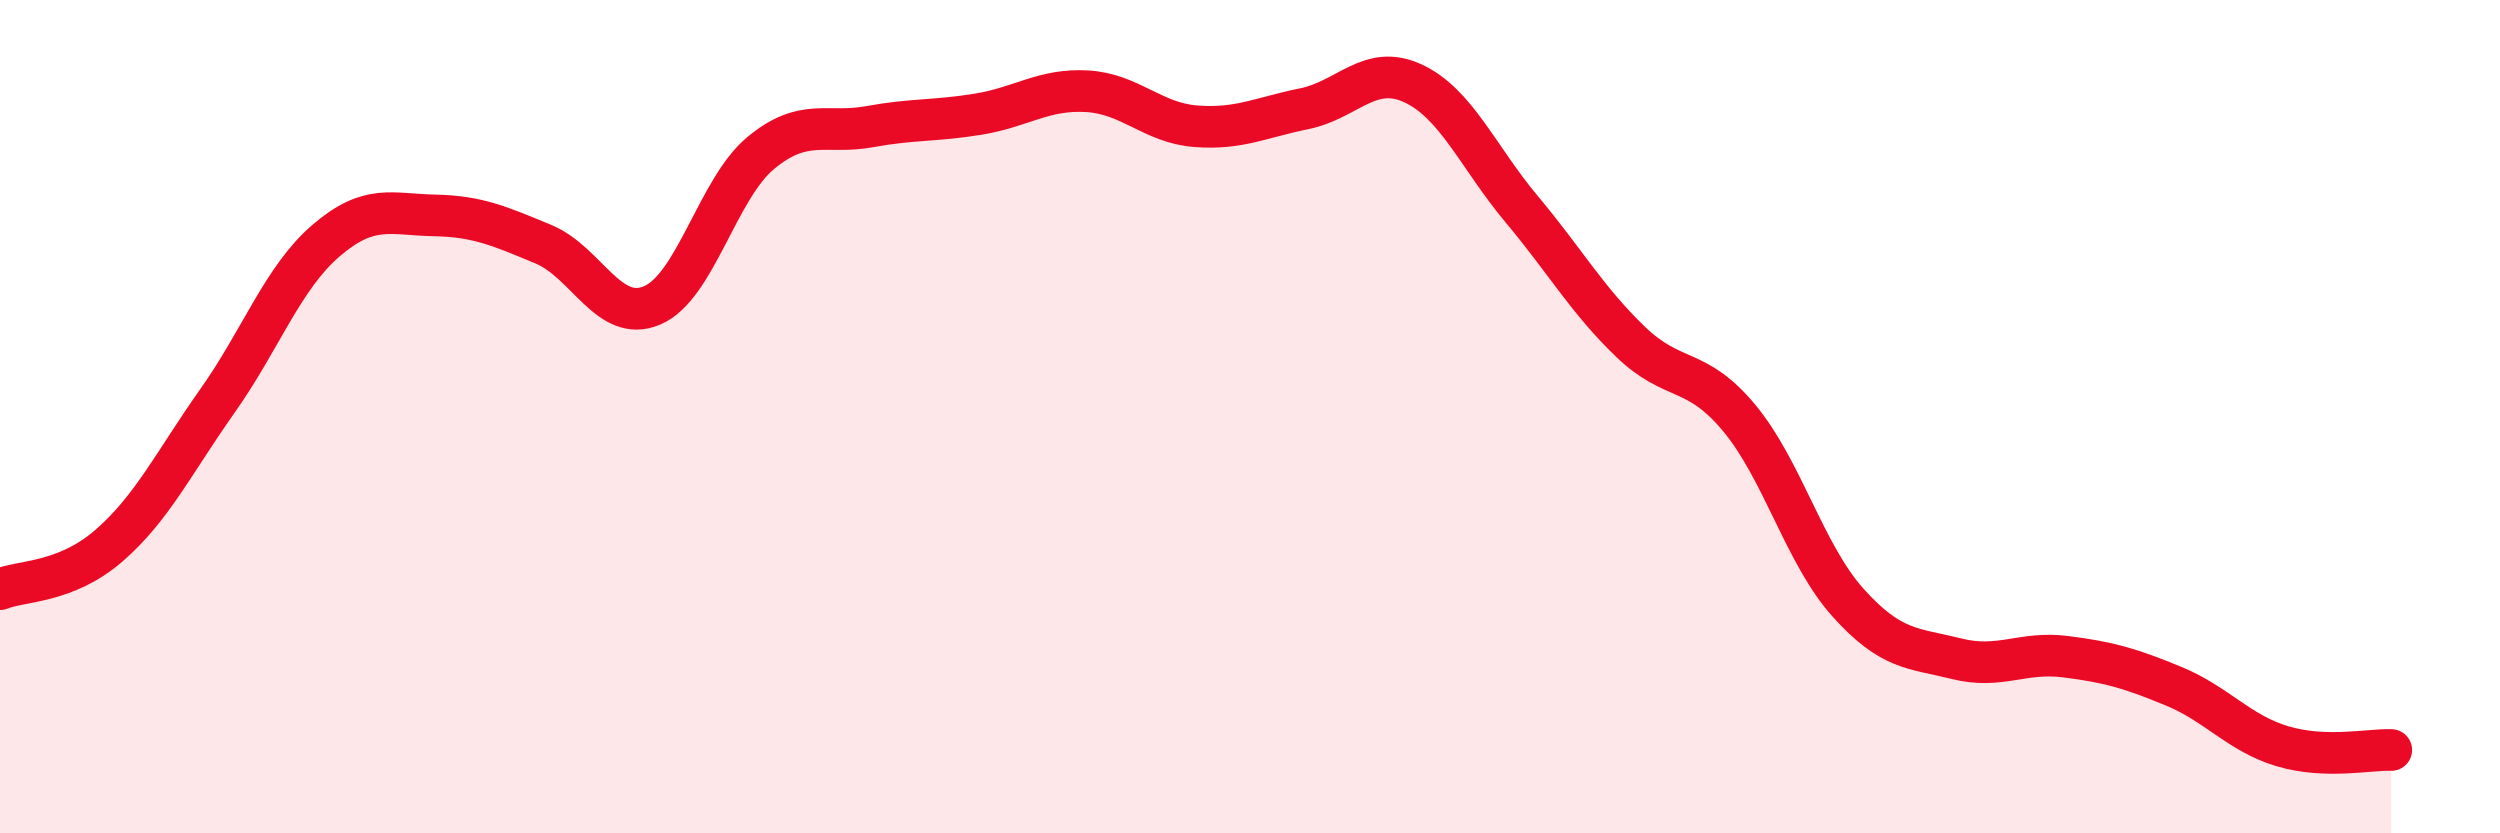
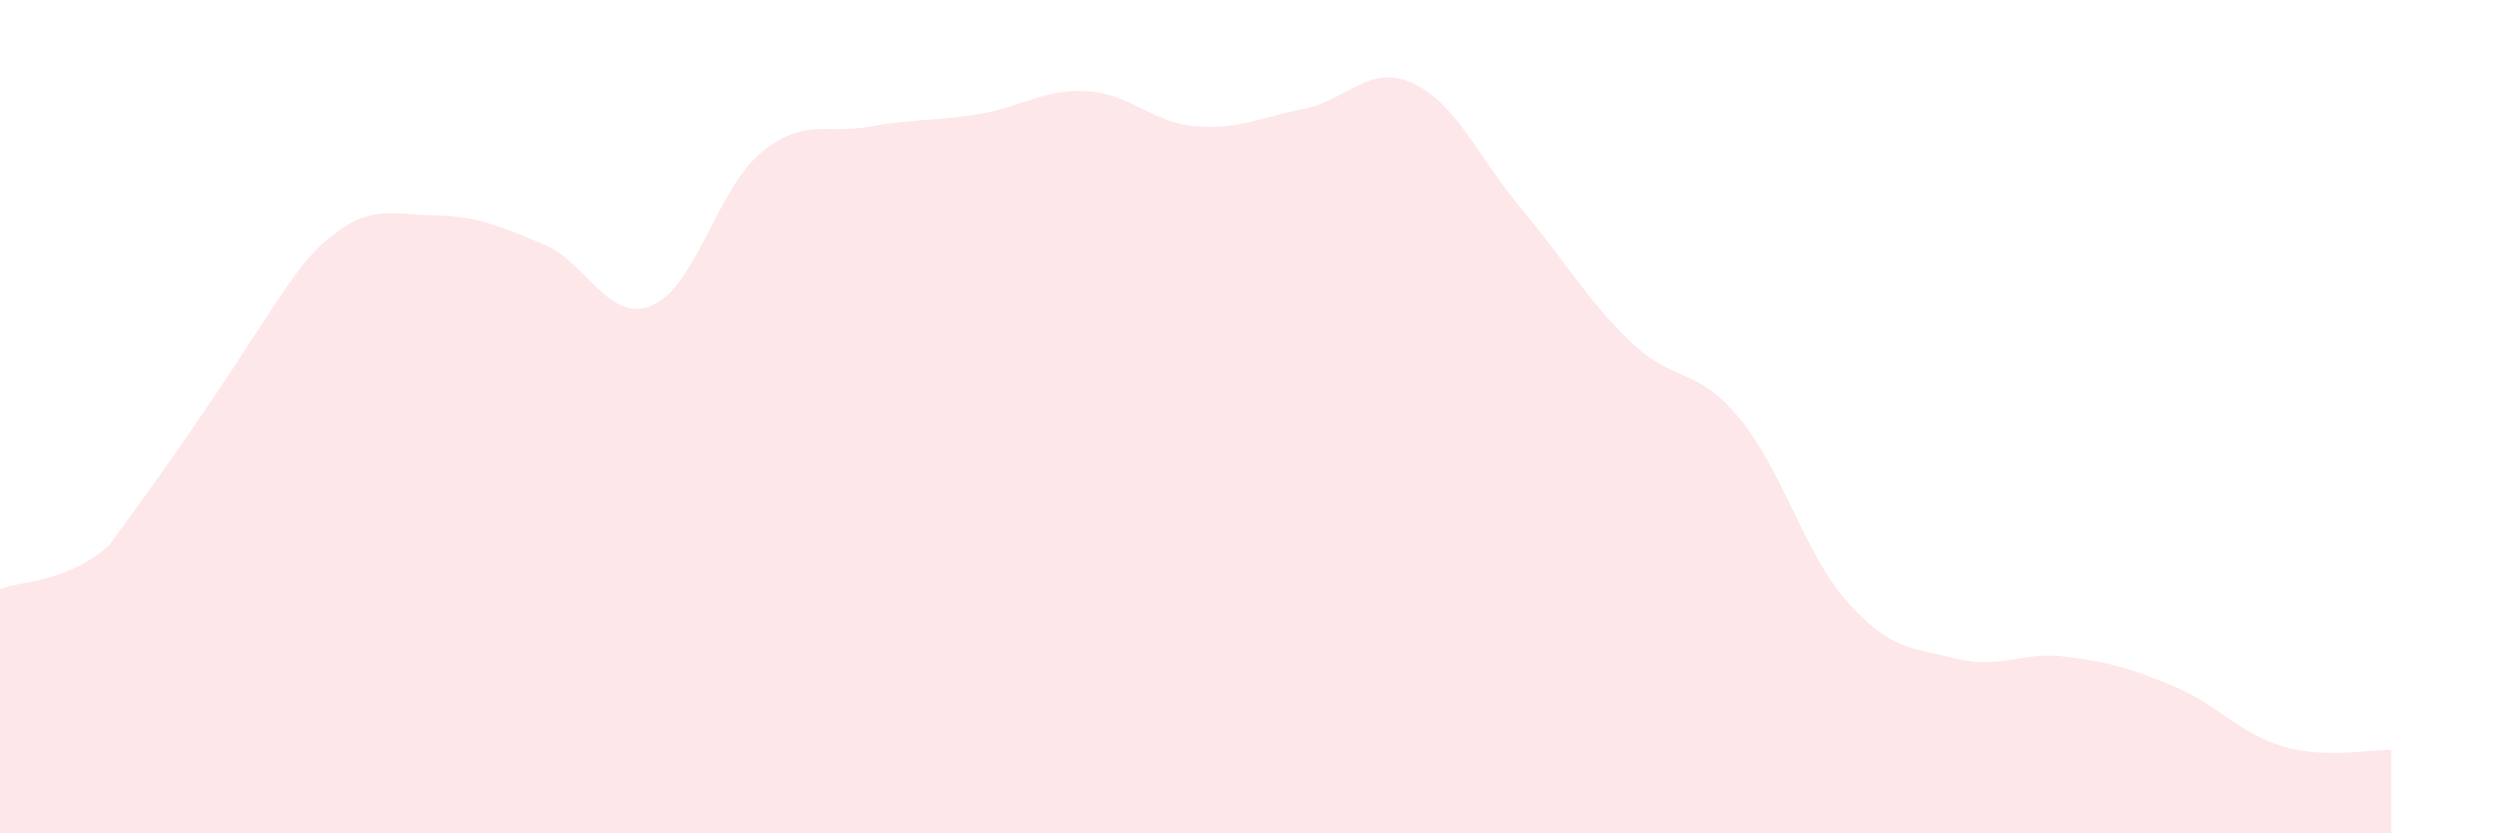
<svg xmlns="http://www.w3.org/2000/svg" width="60" height="20" viewBox="0 0 60 20">
-   <path d="M 0,14.14 C 0.52,13.93 1.57,14 2.61,13.1 C 3.65,12.2 4.18,11.09 5.22,9.62 C 6.26,8.15 6.79,6.66 7.83,5.77 C 8.87,4.88 9.39,5.15 10.43,5.17 C 11.47,5.19 12,5.43 13.04,5.86 C 14.08,6.29 14.61,7.77 15.65,7.33 C 16.69,6.89 17.22,4.53 18.26,3.67 C 19.3,2.81 19.83,3.23 20.87,3.04 C 21.91,2.85 22.44,2.91 23.48,2.74 C 24.52,2.57 25.05,2.13 26.09,2.19 C 27.13,2.25 27.66,2.95 28.7,3.03 C 29.74,3.11 30.26,2.82 31.3,2.61 C 32.34,2.4 32.87,1.52 33.91,2 C 34.95,2.48 35.48,3.78 36.52,5.02 C 37.56,6.26 38.09,7.2 39.13,8.2 C 40.17,9.2 40.7,8.78 41.74,10.03 C 42.78,11.28 43.31,13.3 44.35,14.46 C 45.39,15.62 45.92,15.55 46.96,15.81 C 48,16.07 48.53,15.63 49.57,15.76 C 50.61,15.89 51.13,16.04 52.17,16.47 C 53.21,16.9 53.74,17.6 54.78,17.91 C 55.82,18.22 56.87,17.98 57.39,18L57.39 20L0 20Z" fill="#EB0A25" opacity="0.1" stroke-linecap="round" stroke-linejoin="round" />
-   <path d="M 0,14.14 C 0.52,13.93 1.57,14 2.61,13.1 C 3.65,12.2 4.18,11.09 5.22,9.62 C 6.26,8.15 6.79,6.66 7.83,5.77 C 8.87,4.88 9.39,5.15 10.43,5.17 C 11.47,5.19 12,5.43 13.04,5.86 C 14.08,6.29 14.61,7.77 15.65,7.33 C 16.69,6.89 17.22,4.53 18.26,3.67 C 19.3,2.81 19.83,3.23 20.87,3.04 C 21.91,2.85 22.44,2.91 23.48,2.74 C 24.52,2.57 25.05,2.13 26.09,2.19 C 27.13,2.25 27.66,2.95 28.7,3.03 C 29.74,3.11 30.26,2.82 31.3,2.61 C 32.34,2.4 32.87,1.52 33.91,2 C 34.95,2.48 35.48,3.78 36.52,5.02 C 37.56,6.26 38.09,7.2 39.13,8.2 C 40.17,9.2 40.7,8.78 41.74,10.03 C 42.78,11.28 43.31,13.3 44.35,14.46 C 45.39,15.62 45.92,15.55 46.96,15.81 C 48,16.07 48.53,15.63 49.57,15.76 C 50.61,15.89 51.13,16.04 52.17,16.47 C 53.21,16.9 53.74,17.6 54.78,17.91 C 55.82,18.22 56.87,17.98 57.39,18" stroke="#EB0A25" stroke-width="1" fill="none" stroke-linecap="round" stroke-linejoin="round" />
+   <path d="M 0,14.14 C 0.52,13.93 1.57,14 2.61,13.1 C 6.26,8.15 6.79,6.66 7.83,5.77 C 8.87,4.88 9.39,5.15 10.43,5.17 C 11.47,5.19 12,5.43 13.04,5.86 C 14.08,6.29 14.61,7.77 15.65,7.33 C 16.69,6.89 17.22,4.53 18.26,3.67 C 19.3,2.81 19.83,3.23 20.87,3.04 C 21.91,2.85 22.44,2.91 23.48,2.74 C 24.52,2.57 25.05,2.13 26.09,2.19 C 27.13,2.25 27.66,2.95 28.7,3.03 C 29.74,3.11 30.26,2.82 31.3,2.61 C 32.34,2.4 32.87,1.52 33.91,2 C 34.95,2.48 35.48,3.78 36.52,5.02 C 37.56,6.26 38.09,7.2 39.13,8.2 C 40.17,9.2 40.7,8.78 41.74,10.03 C 42.78,11.28 43.31,13.3 44.35,14.46 C 45.39,15.62 45.92,15.55 46.96,15.81 C 48,16.07 48.53,15.63 49.57,15.76 C 50.61,15.89 51.13,16.04 52.17,16.47 C 53.21,16.9 53.74,17.6 54.78,17.91 C 55.82,18.22 56.87,17.98 57.39,18L57.39 20L0 20Z" fill="#EB0A25" opacity="0.1" stroke-linecap="round" stroke-linejoin="round" />
</svg>